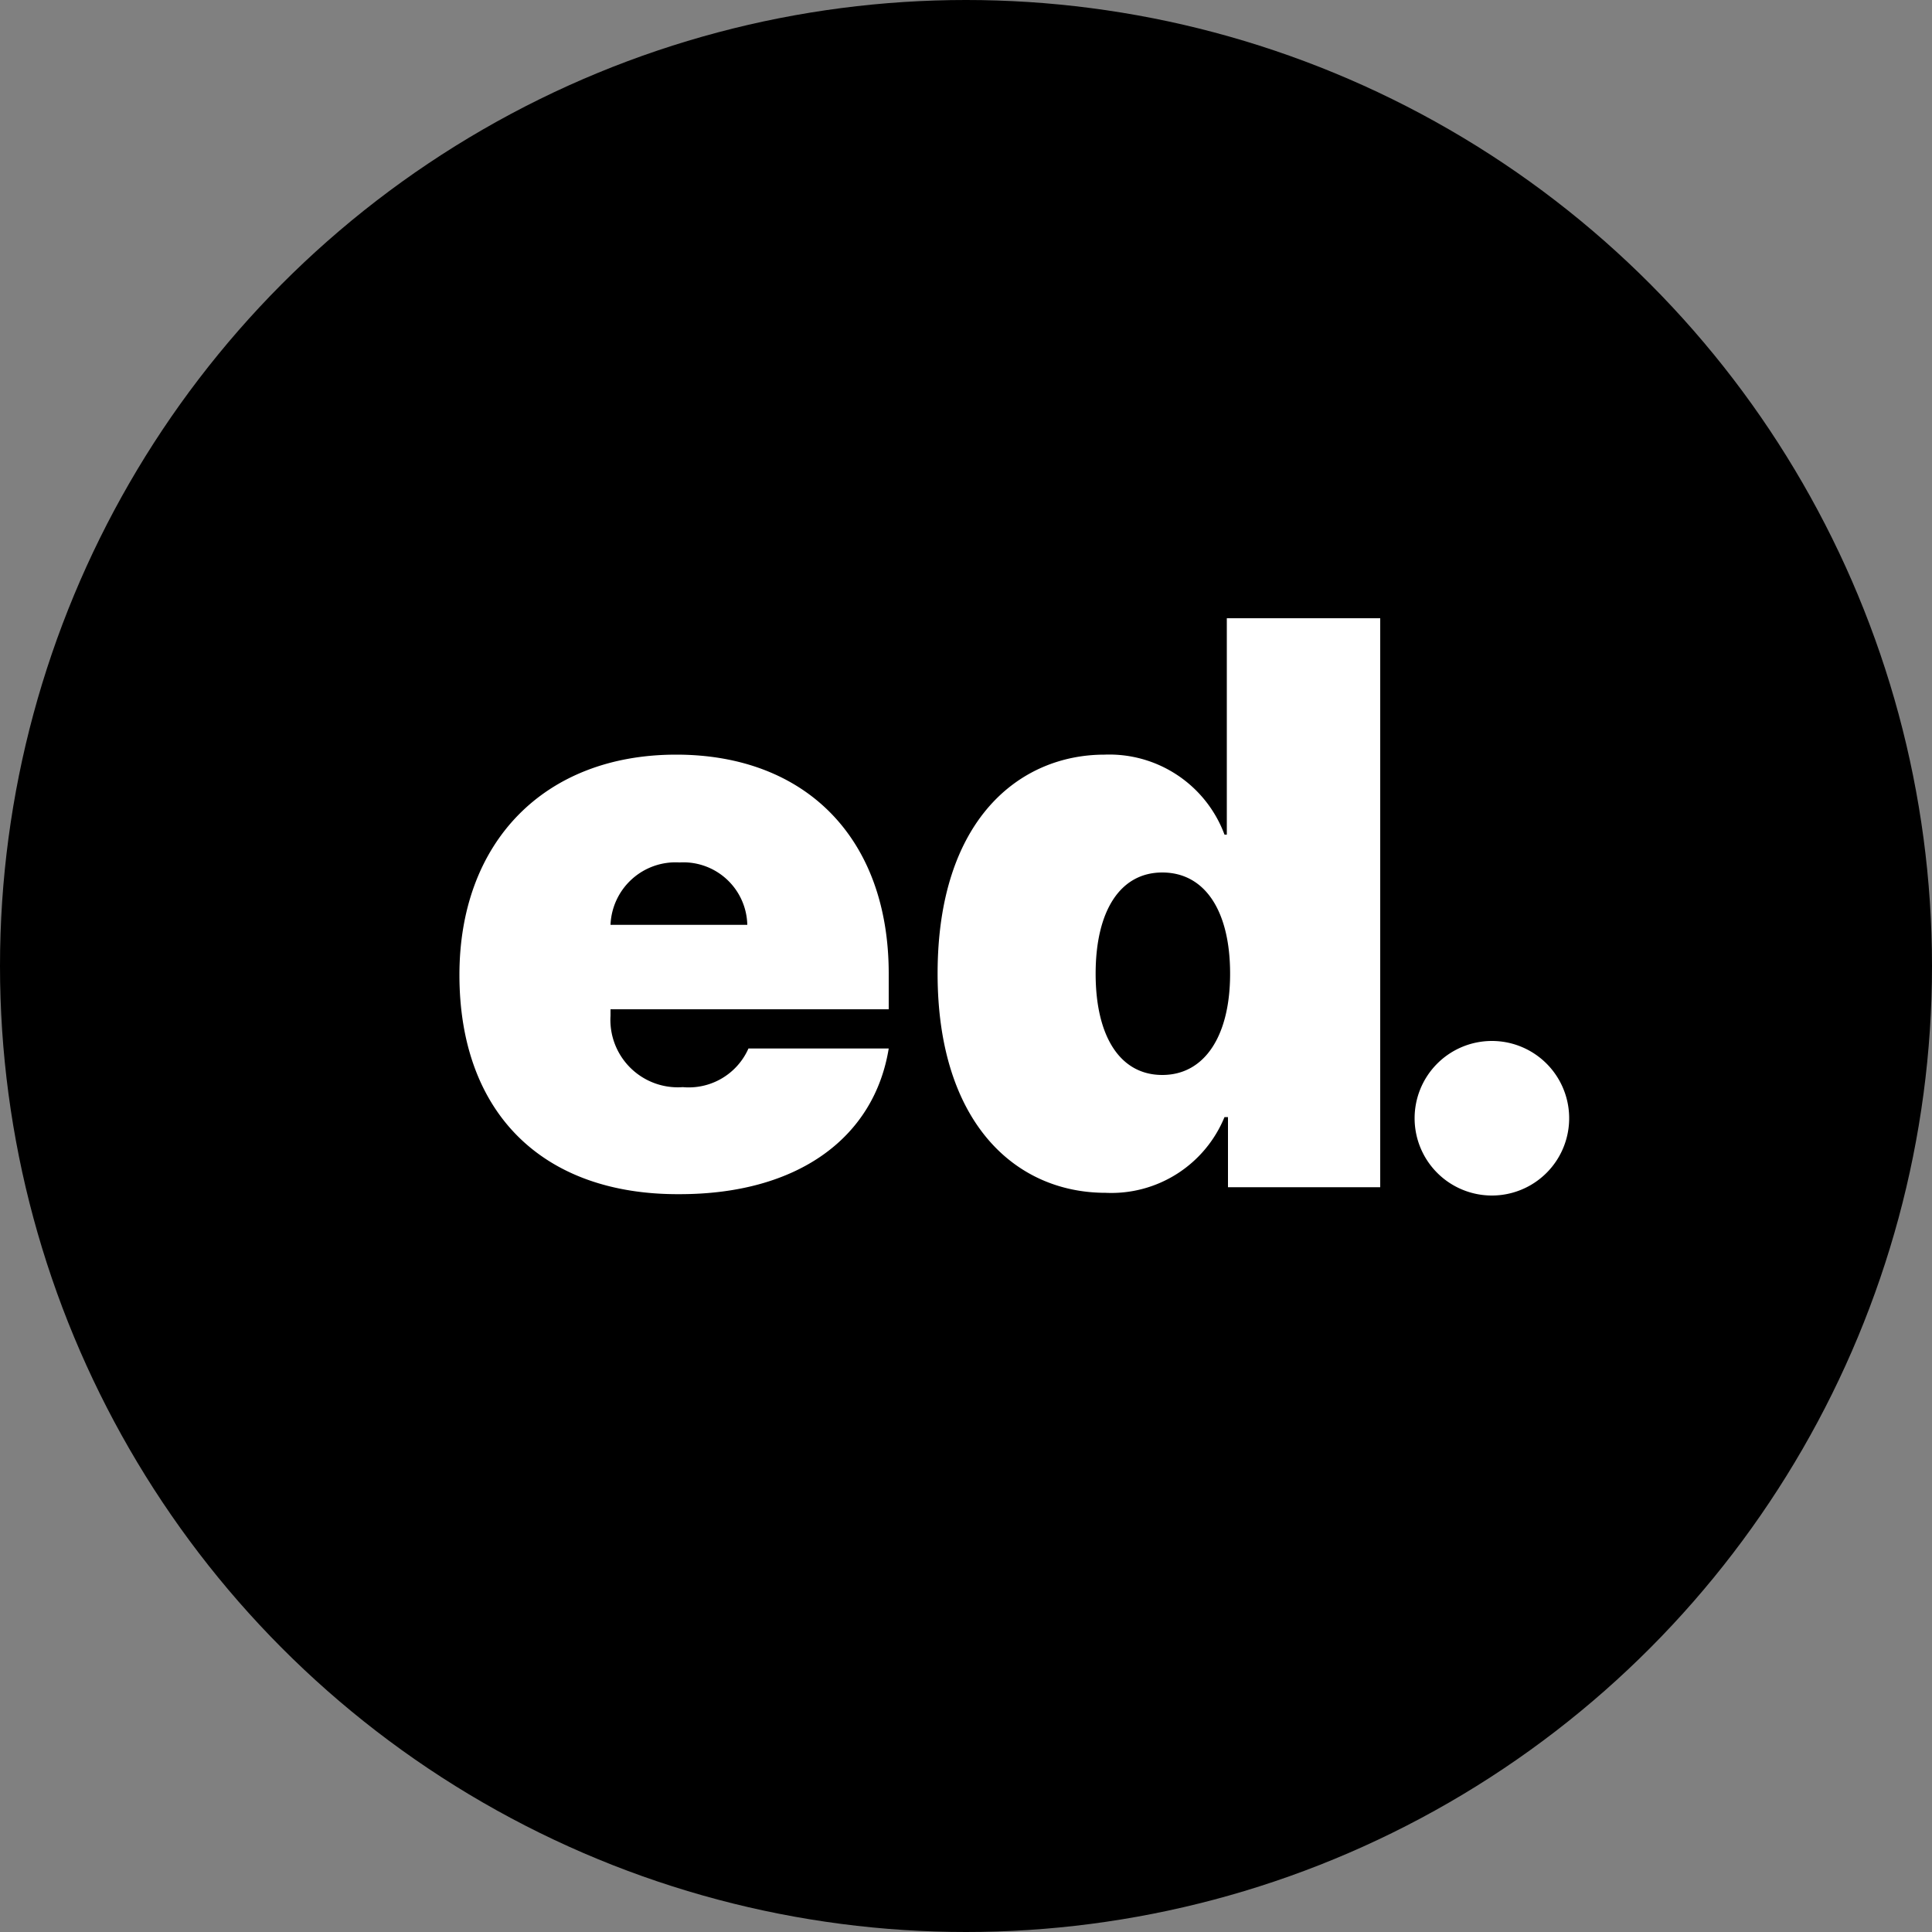
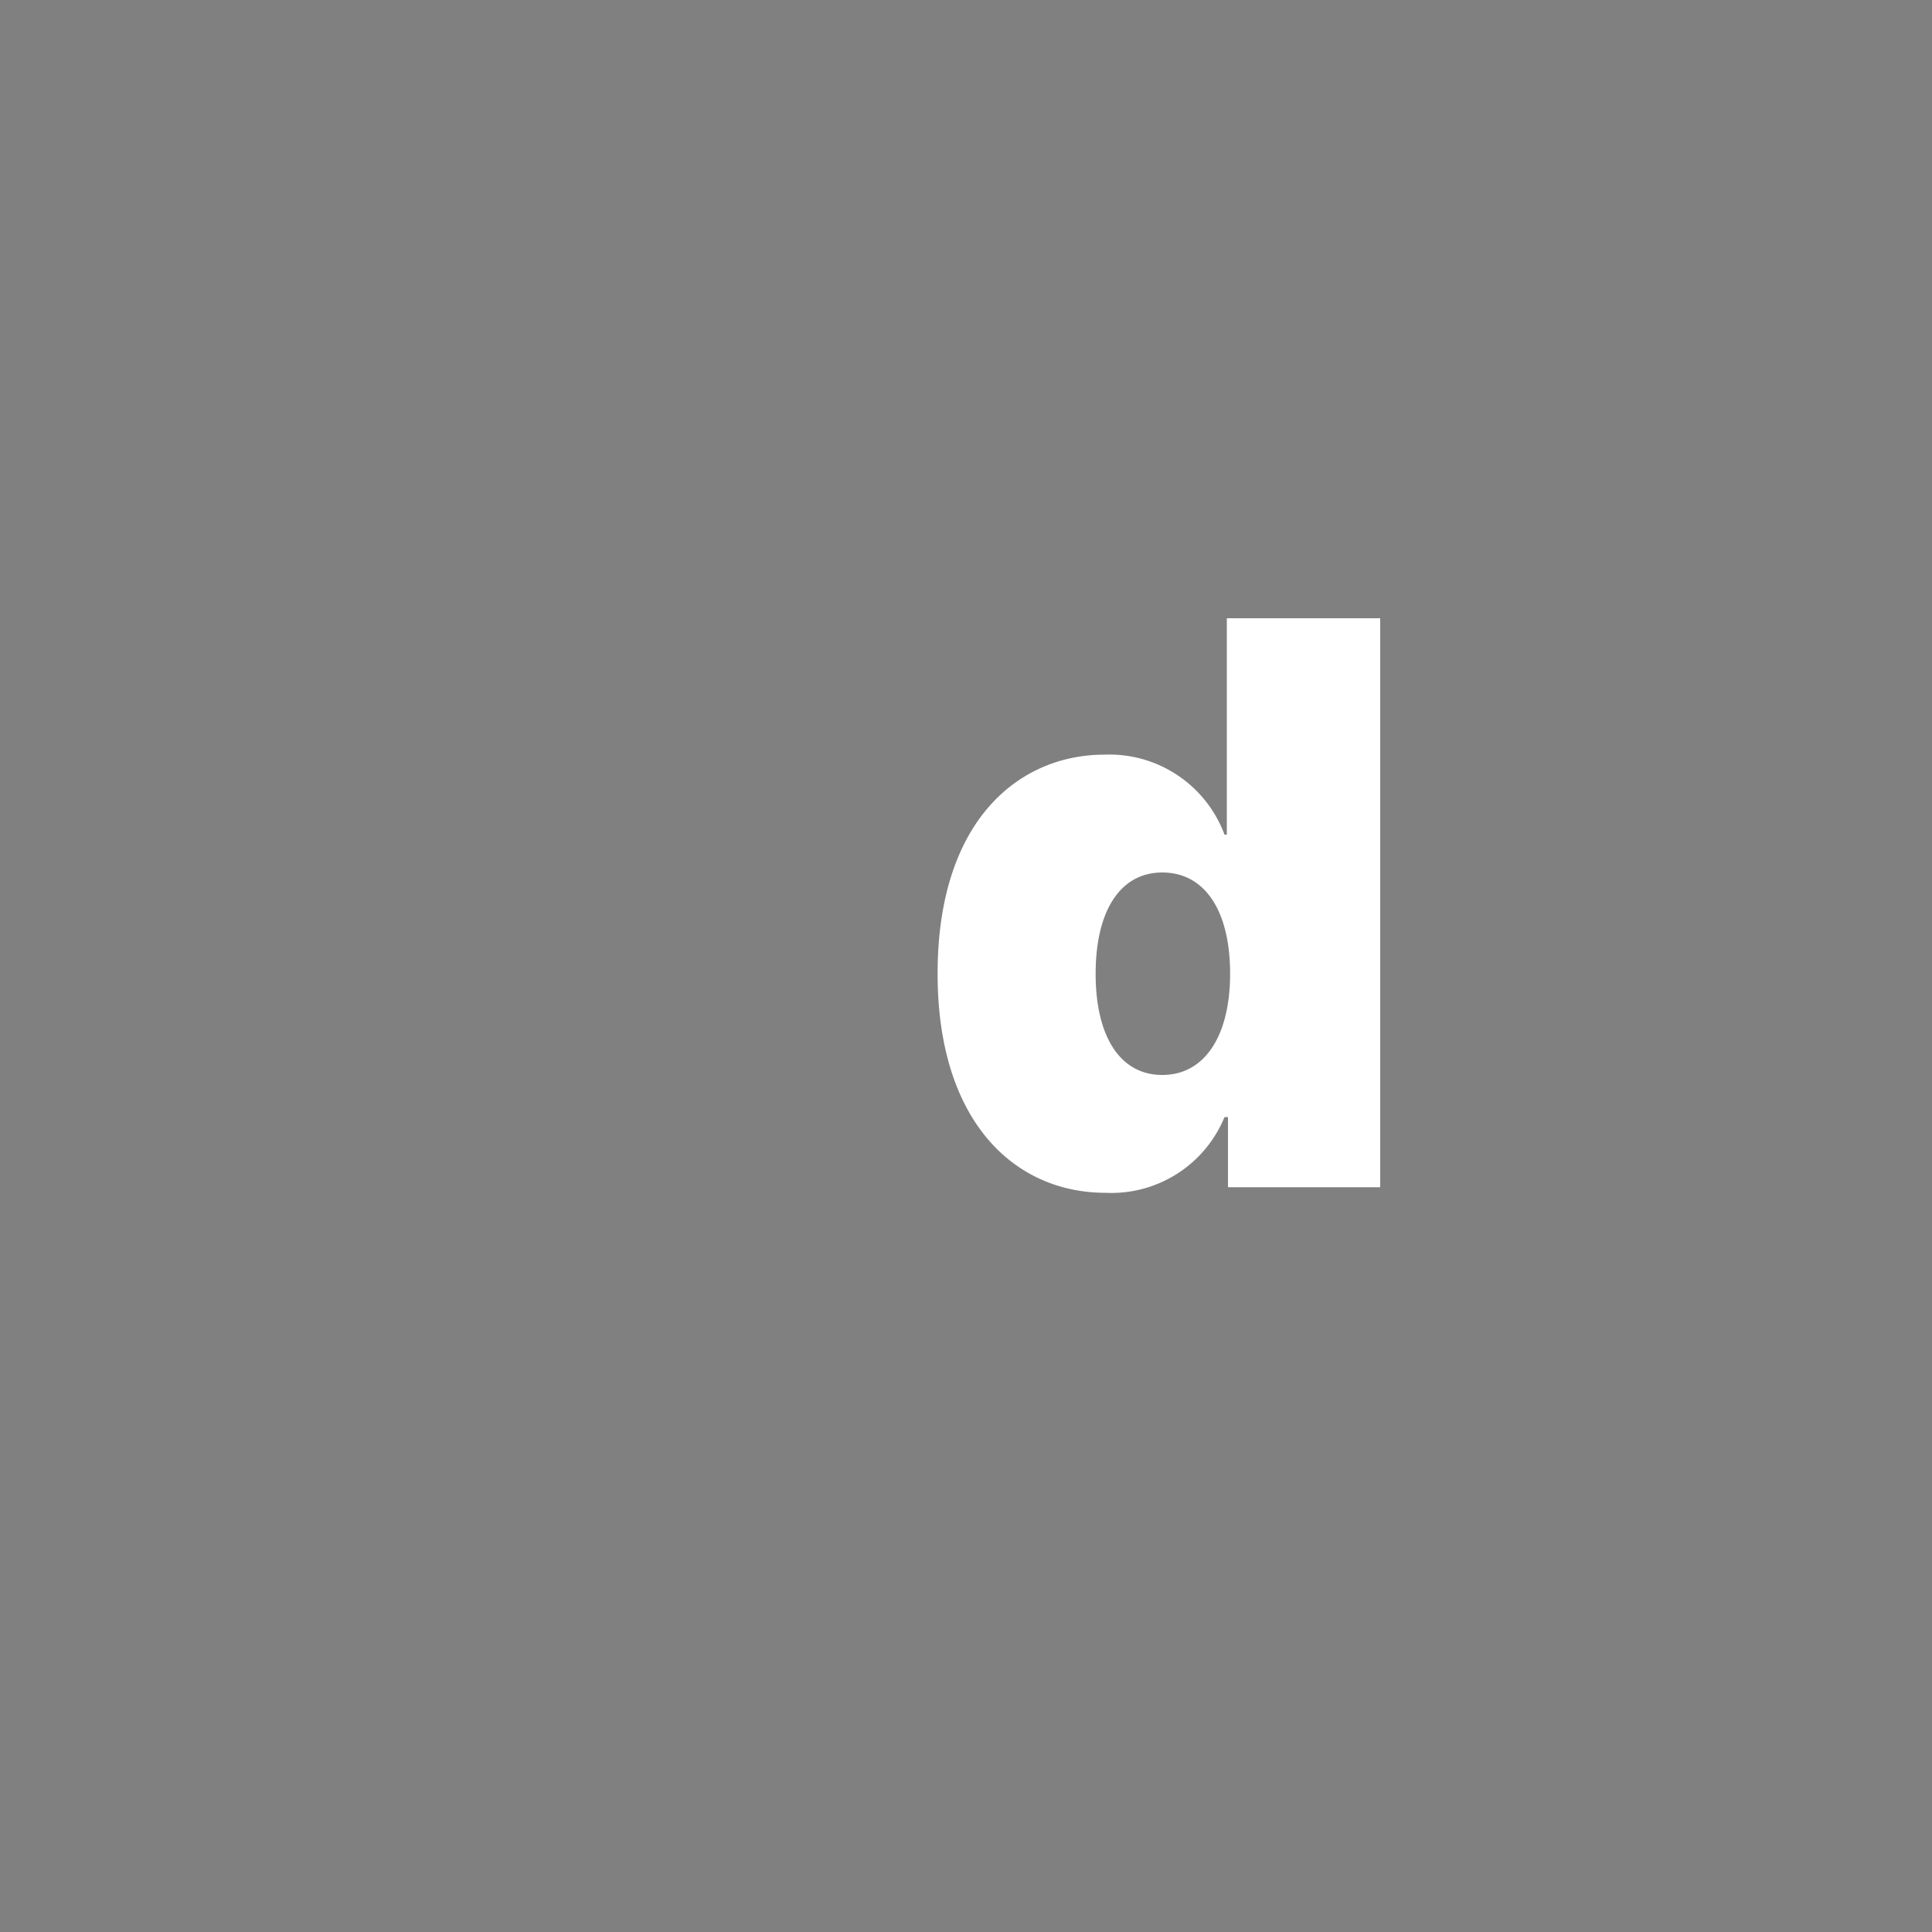
<svg xmlns="http://www.w3.org/2000/svg" id="Layer_1" data-name="Layer 1" viewBox="0 0 100 100">
  <rect x="0" y="0" width="100" height="100" fill="#808080" stroke="none" />
  <defs>
    <style>.cls-1{fill:#fff;}</style>
  </defs>
-   <circle cx="50" cy="50" r="50" />
-   <path class="cls-1" d="M23.78,50.46c0-6.85,4.37-11.4,11.22-11.4,6.68,0,11,4.3,11,11.34v1.84H31.6v.34a3.49,3.49,0,0,0,3.74,3.69,3.38,3.38,0,0,0,3.4-2H46c-.75,4.61-4.69,7.54-10.82,7.54C28.09,61.85,23.78,57.61,23.78,50.46Zm14.9-2.59a3.31,3.31,0,0,0-3.51-3.23,3.37,3.37,0,0,0-3.57,3.23Z" />
  <path class="cls-1" d="M48.53,50.4c0-8,4.26-11.34,8.64-11.34a6.36,6.36,0,0,1,6.21,4.14h.12V32h7.94V61.45H63.56V57.82h-.18a6.33,6.33,0,0,1-6.15,3.92C52.51,61.74,48.53,58.05,48.53,50.4Zm15.14,0c0-3.28-1.32-5.24-3.51-5.24s-3.45,2-3.45,5.24,1.26,5.24,3.45,5.24S63.67,53.62,63.67,50.4Z" />
-   <path class="cls-1" d="M73.22,57.88a4,4,0,0,1,4-4,4,4,0,1,1,0,8A4,4,0,0,1,73.22,57.88Z" />
</svg>